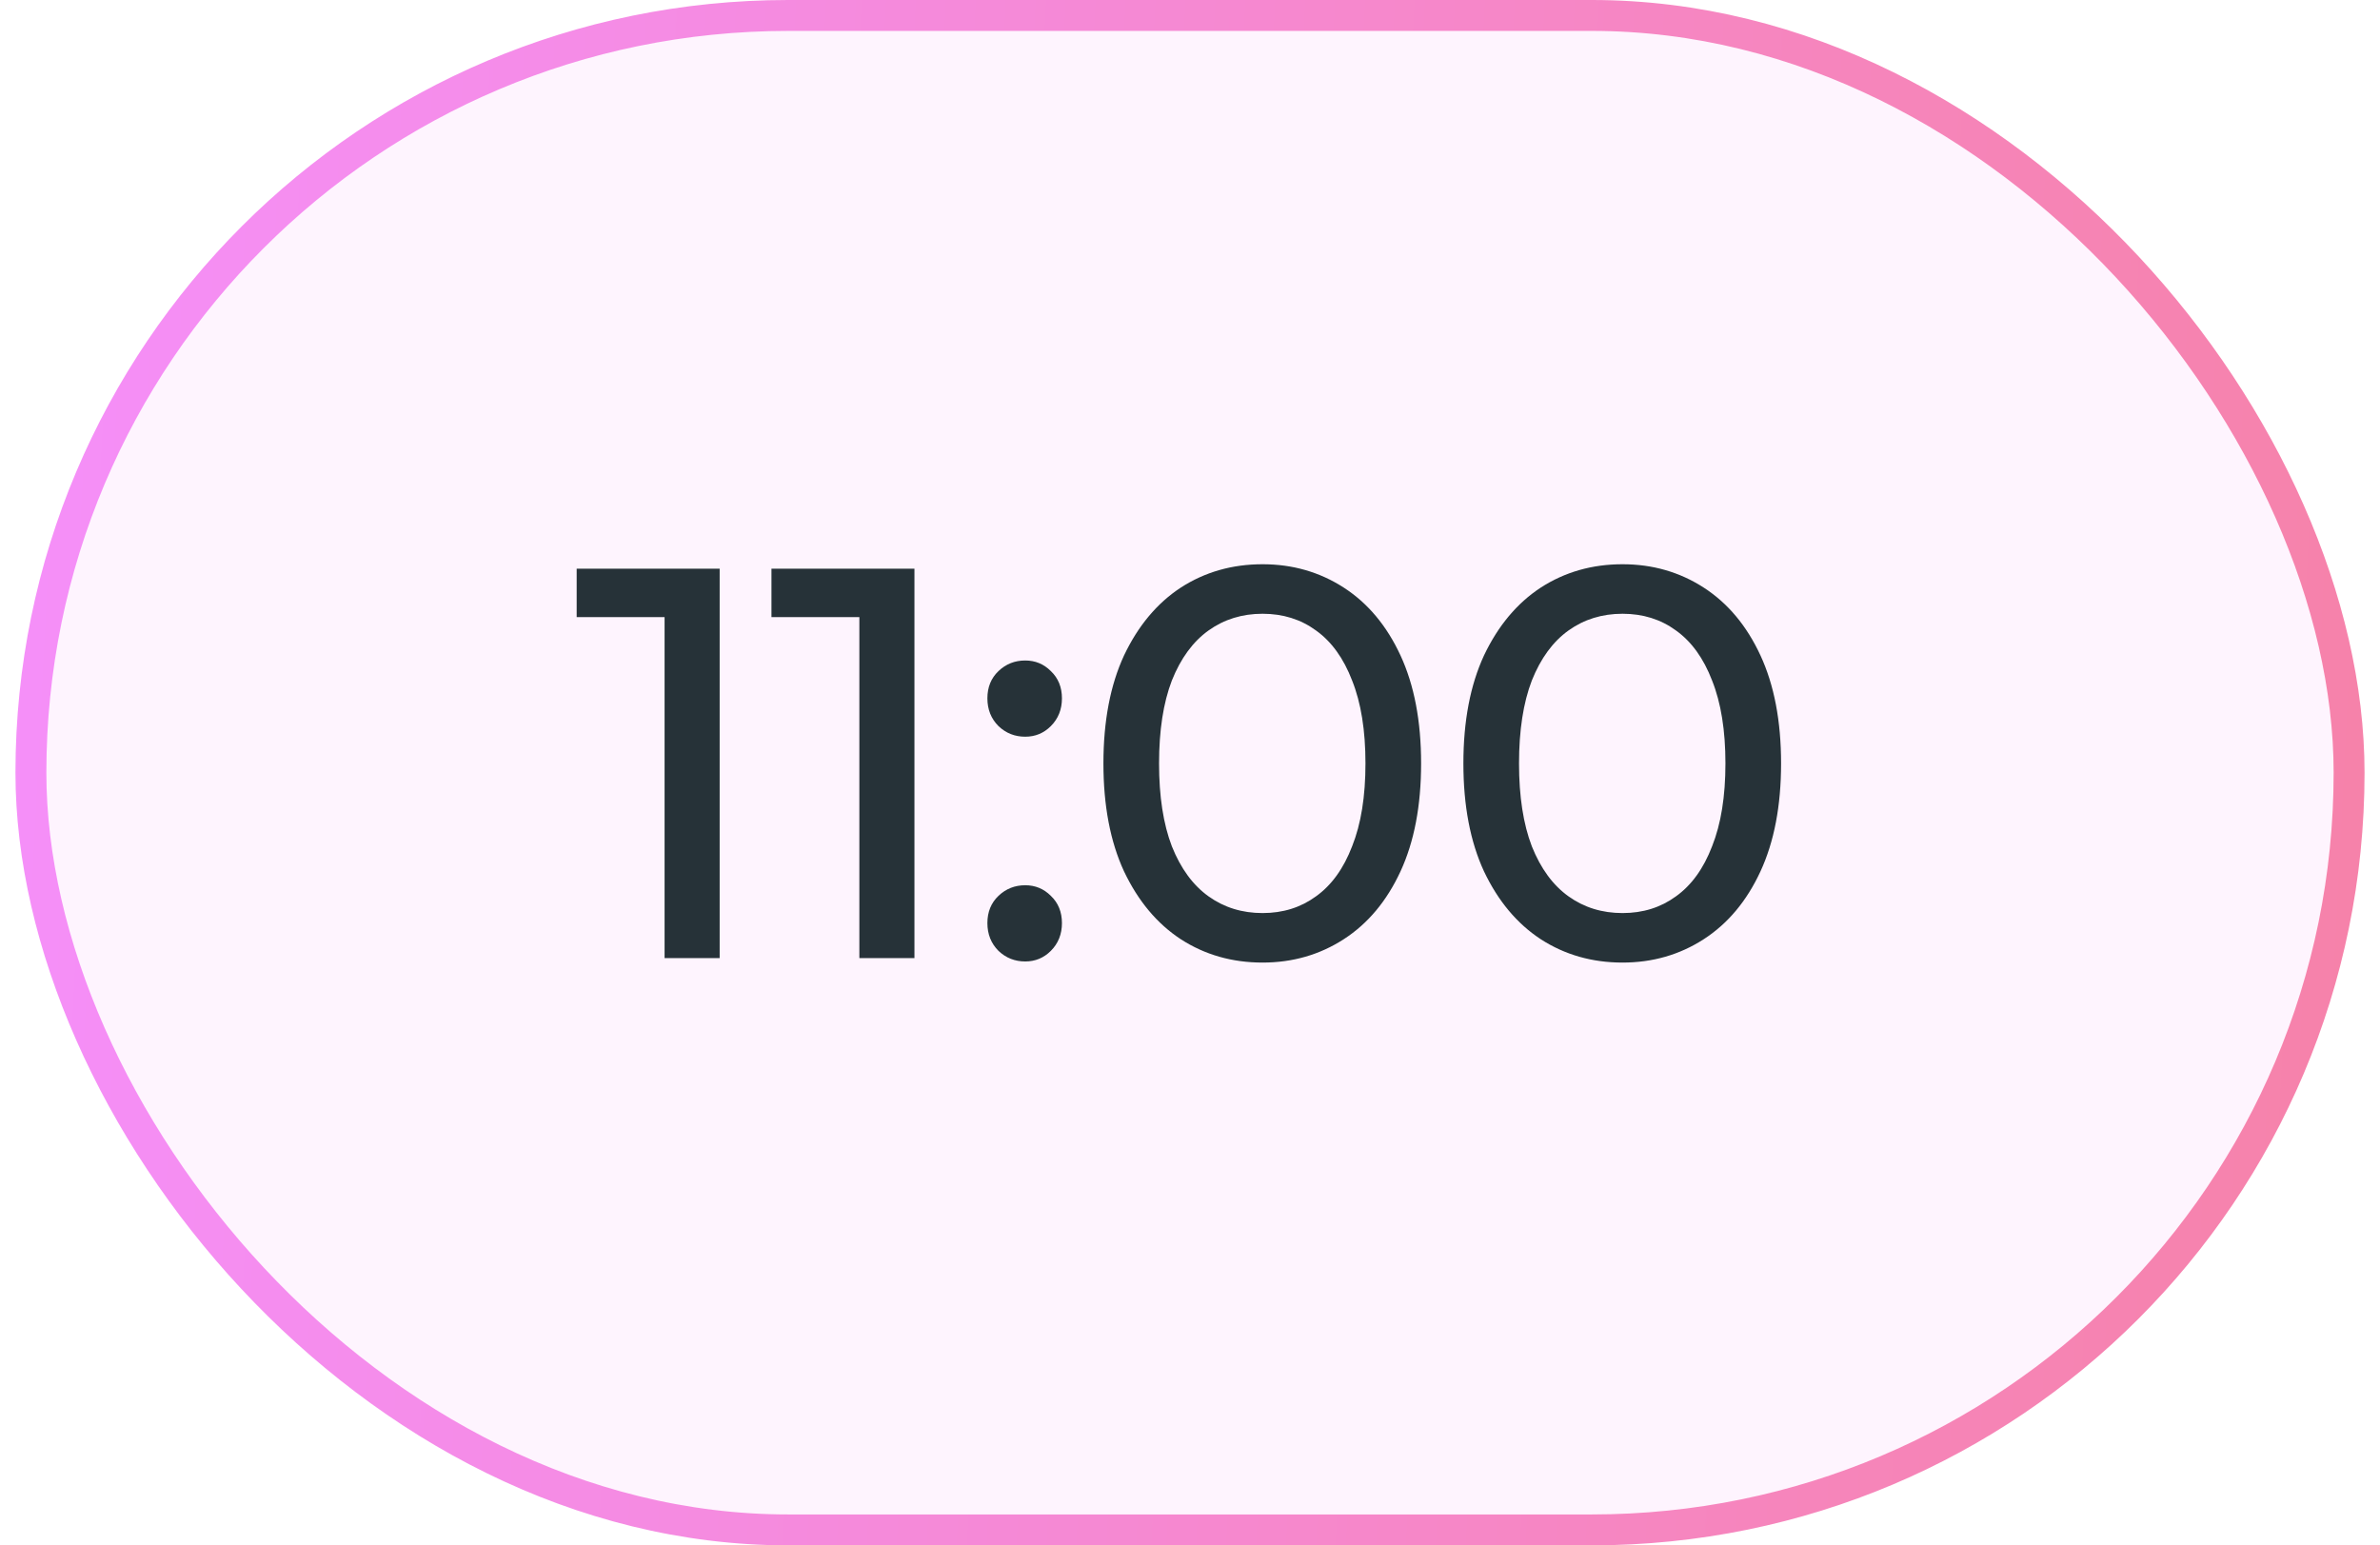
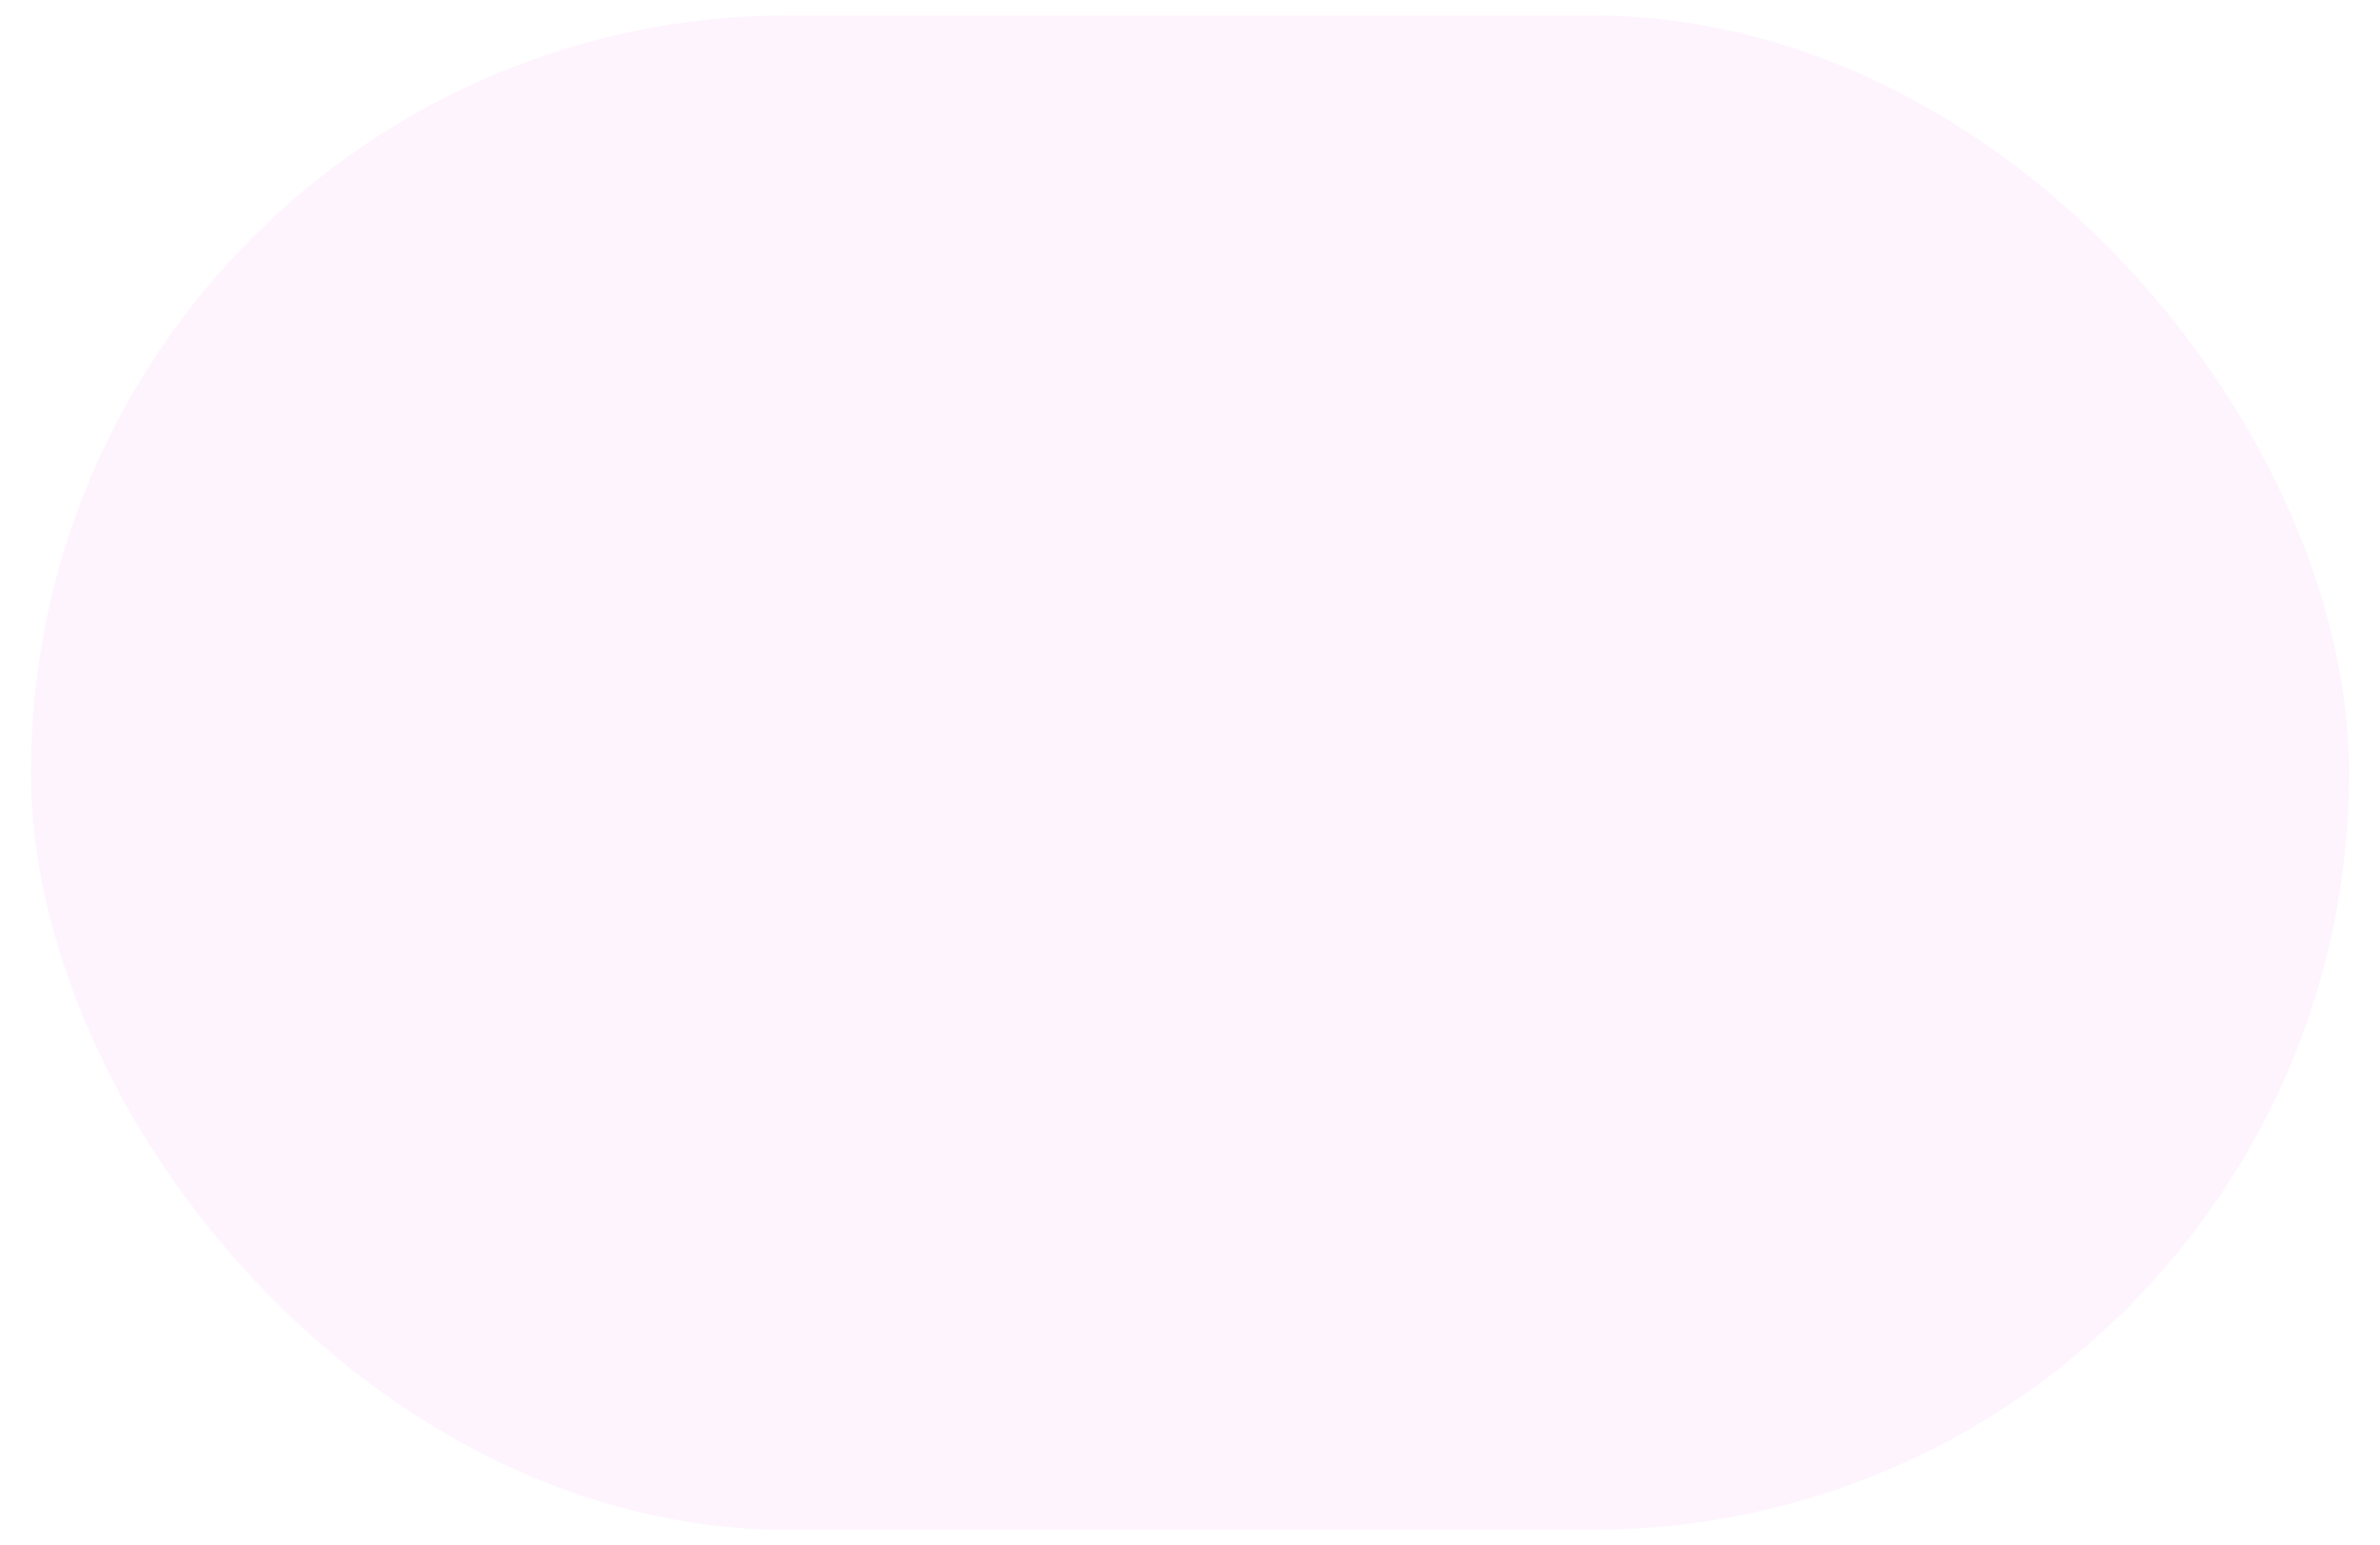
<svg xmlns="http://www.w3.org/2000/svg" width="77" height="50" viewBox="0 0 77 50" fill="none">
  <rect x="1" y="0.5" width="75" height="49" rx="24.5" fill="#F58FF9" fill-opacity="0.1" />
-   <path d="M21.501 31V19.12L22.275 19.966H18.657V18.4H23.283V31H21.501ZM27.803 31V19.12L28.577 19.966H24.959V18.4H29.585V31H27.803ZM33.169 23.836C32.833 23.836 32.545 23.722 32.305 23.494C32.065 23.254 31.945 22.954 31.945 22.594C31.945 22.234 32.065 21.94 32.305 21.712C32.545 21.484 32.833 21.37 33.169 21.37C33.493 21.37 33.769 21.484 33.997 21.712C34.237 21.94 34.357 22.234 34.357 22.594C34.357 22.954 34.237 23.254 33.997 23.494C33.769 23.722 33.493 23.836 33.169 23.836ZM33.169 31.108C32.833 31.108 32.545 30.994 32.305 30.766C32.065 30.526 31.945 30.226 31.945 29.866C31.945 29.506 32.065 29.212 32.305 28.984C32.545 28.756 32.833 28.642 33.169 28.642C33.493 28.642 33.769 28.756 33.997 28.984C34.237 29.212 34.357 29.506 34.357 29.866C34.357 30.226 34.237 30.526 33.997 30.766C33.769 30.994 33.493 31.108 33.169 31.108ZM40.847 31.144C39.863 31.144 38.981 30.892 38.201 30.388C37.433 29.884 36.821 29.152 36.365 28.192C35.921 27.232 35.699 26.068 35.699 24.7C35.699 23.332 35.921 22.168 36.365 21.208C36.821 20.248 37.433 19.516 38.201 19.012C38.981 18.508 39.863 18.256 40.847 18.256C41.819 18.256 42.695 18.508 43.475 19.012C44.255 19.516 44.867 20.248 45.311 21.208C45.755 22.168 45.977 23.332 45.977 24.7C45.977 26.068 45.755 27.232 45.311 28.192C44.867 29.152 44.255 29.884 43.475 30.388C42.695 30.892 41.819 31.144 40.847 31.144ZM40.847 29.542C41.507 29.542 42.083 29.362 42.575 29.002C43.079 28.642 43.469 28.102 43.745 27.382C44.033 26.662 44.177 25.768 44.177 24.7C44.177 23.632 44.033 22.738 43.745 22.018C43.469 21.298 43.079 20.758 42.575 20.398C42.083 20.038 41.507 19.858 40.847 19.858C40.187 19.858 39.605 20.038 39.101 20.398C38.597 20.758 38.201 21.298 37.913 22.018C37.637 22.738 37.499 23.632 37.499 24.7C37.499 25.768 37.637 26.662 37.913 27.382C38.201 28.102 38.597 28.642 39.101 29.002C39.605 29.362 40.187 29.542 40.847 29.542ZM52.493 31.144C51.509 31.144 50.627 30.892 49.847 30.388C49.079 29.884 48.467 29.152 48.011 28.192C47.567 27.232 47.345 26.068 47.345 24.7C47.345 23.332 47.567 22.168 48.011 21.208C48.467 20.248 49.079 19.516 49.847 19.012C50.627 18.508 51.509 18.256 52.493 18.256C53.465 18.256 54.341 18.508 55.121 19.012C55.901 19.516 56.513 20.248 56.957 21.208C57.401 22.168 57.623 23.332 57.623 24.7C57.623 26.068 57.401 27.232 56.957 28.192C56.513 29.152 55.901 29.884 55.121 30.388C54.341 30.892 53.465 31.144 52.493 31.144ZM52.493 29.542C53.153 29.542 53.729 29.362 54.221 29.002C54.725 28.642 55.115 28.102 55.391 27.382C55.679 26.662 55.823 25.768 55.823 24.7C55.823 23.632 55.679 22.738 55.391 22.018C55.115 21.298 54.725 20.758 54.221 20.398C53.729 20.038 53.153 19.858 52.493 19.858C51.833 19.858 51.251 20.038 50.747 20.398C50.243 20.758 49.847 21.298 49.559 22.018C49.283 22.738 49.145 23.632 49.145 24.7C49.145 25.768 49.283 26.662 49.559 27.382C49.847 28.102 50.243 28.642 50.747 29.002C51.251 29.362 51.833 29.542 52.493 29.542Z" fill="#263238" />
-   <rect x="1" y="0.5" width="75" height="49" rx="24.5" stroke="url(#paint0_linear_3924_10308)" />
  <defs>
    <linearGradient id="paint0_linear_3924_10308" x1="0.5" y1="10.5" x2="77.834" y2="14.46" gradientUnits="userSpaceOnUse">
      <stop stop-color="#F58FF9" />
      <stop offset="1" stop-color="#F682A9" />
    </linearGradient>
  </defs>
</svg>